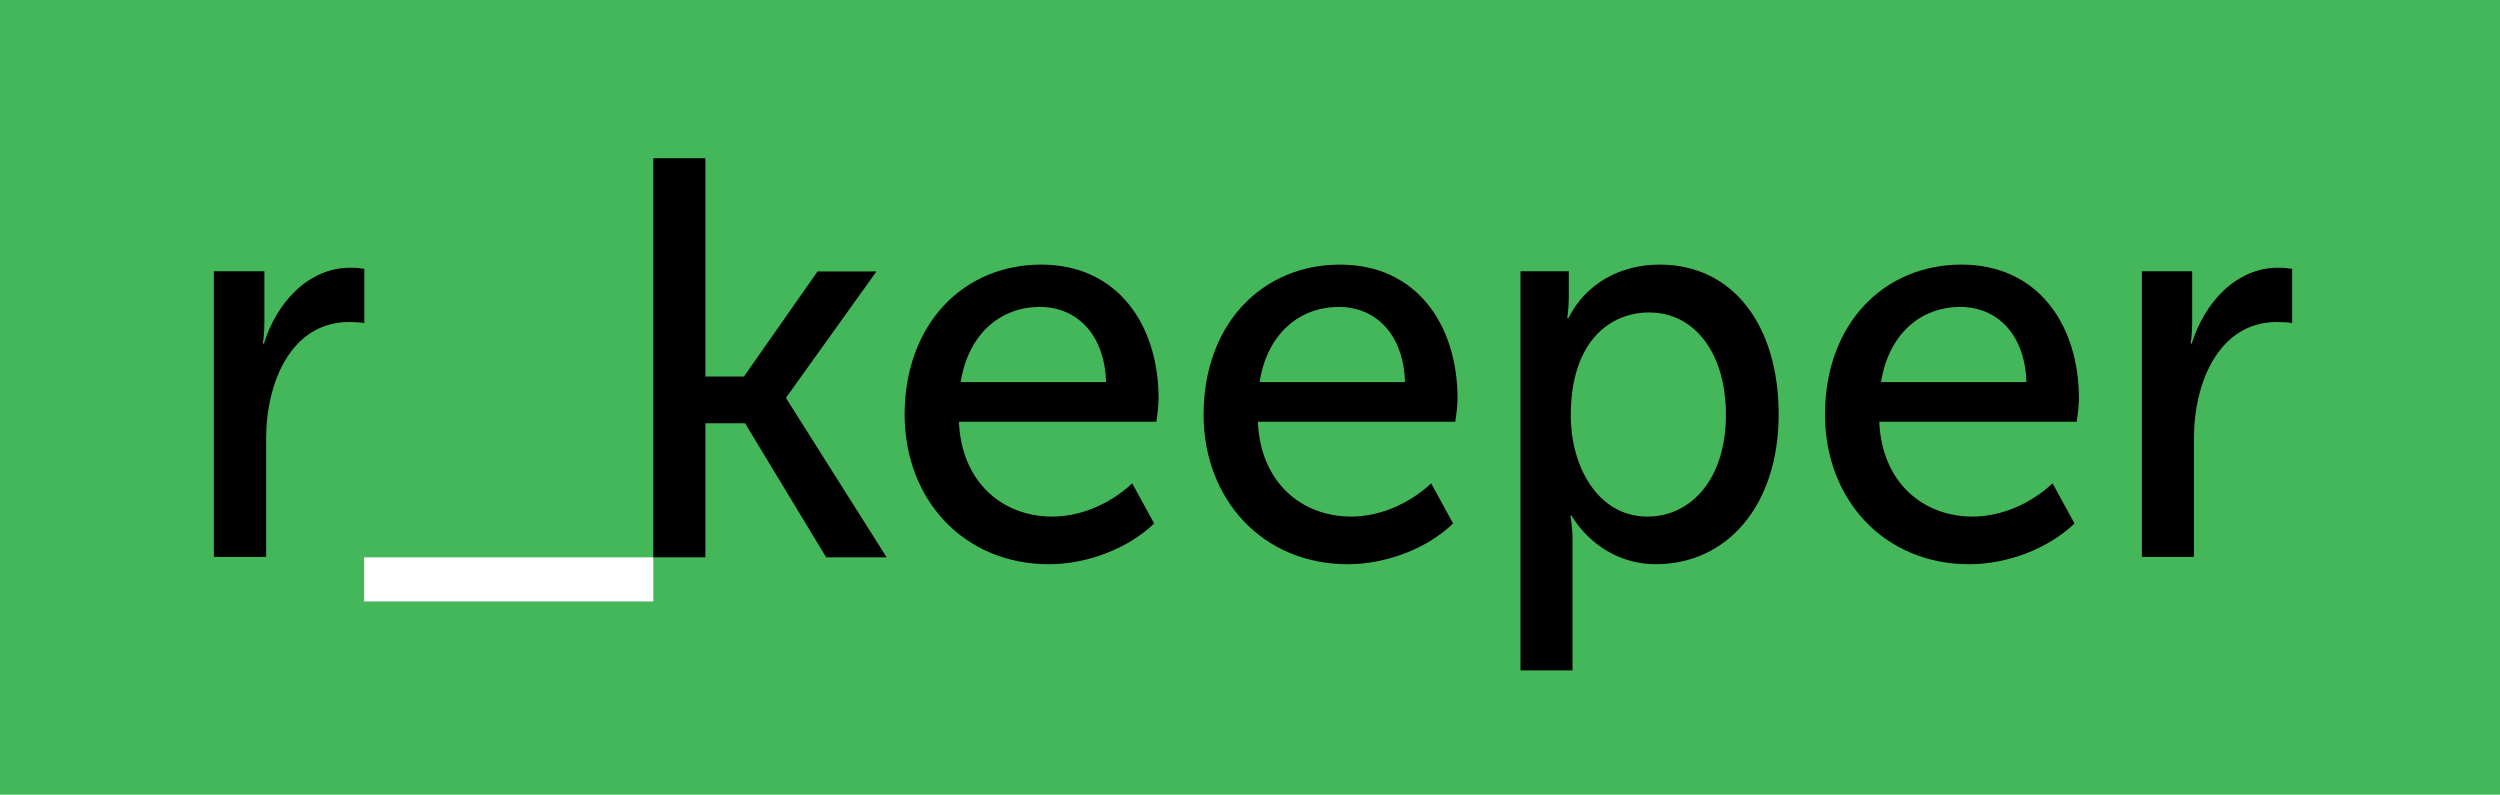
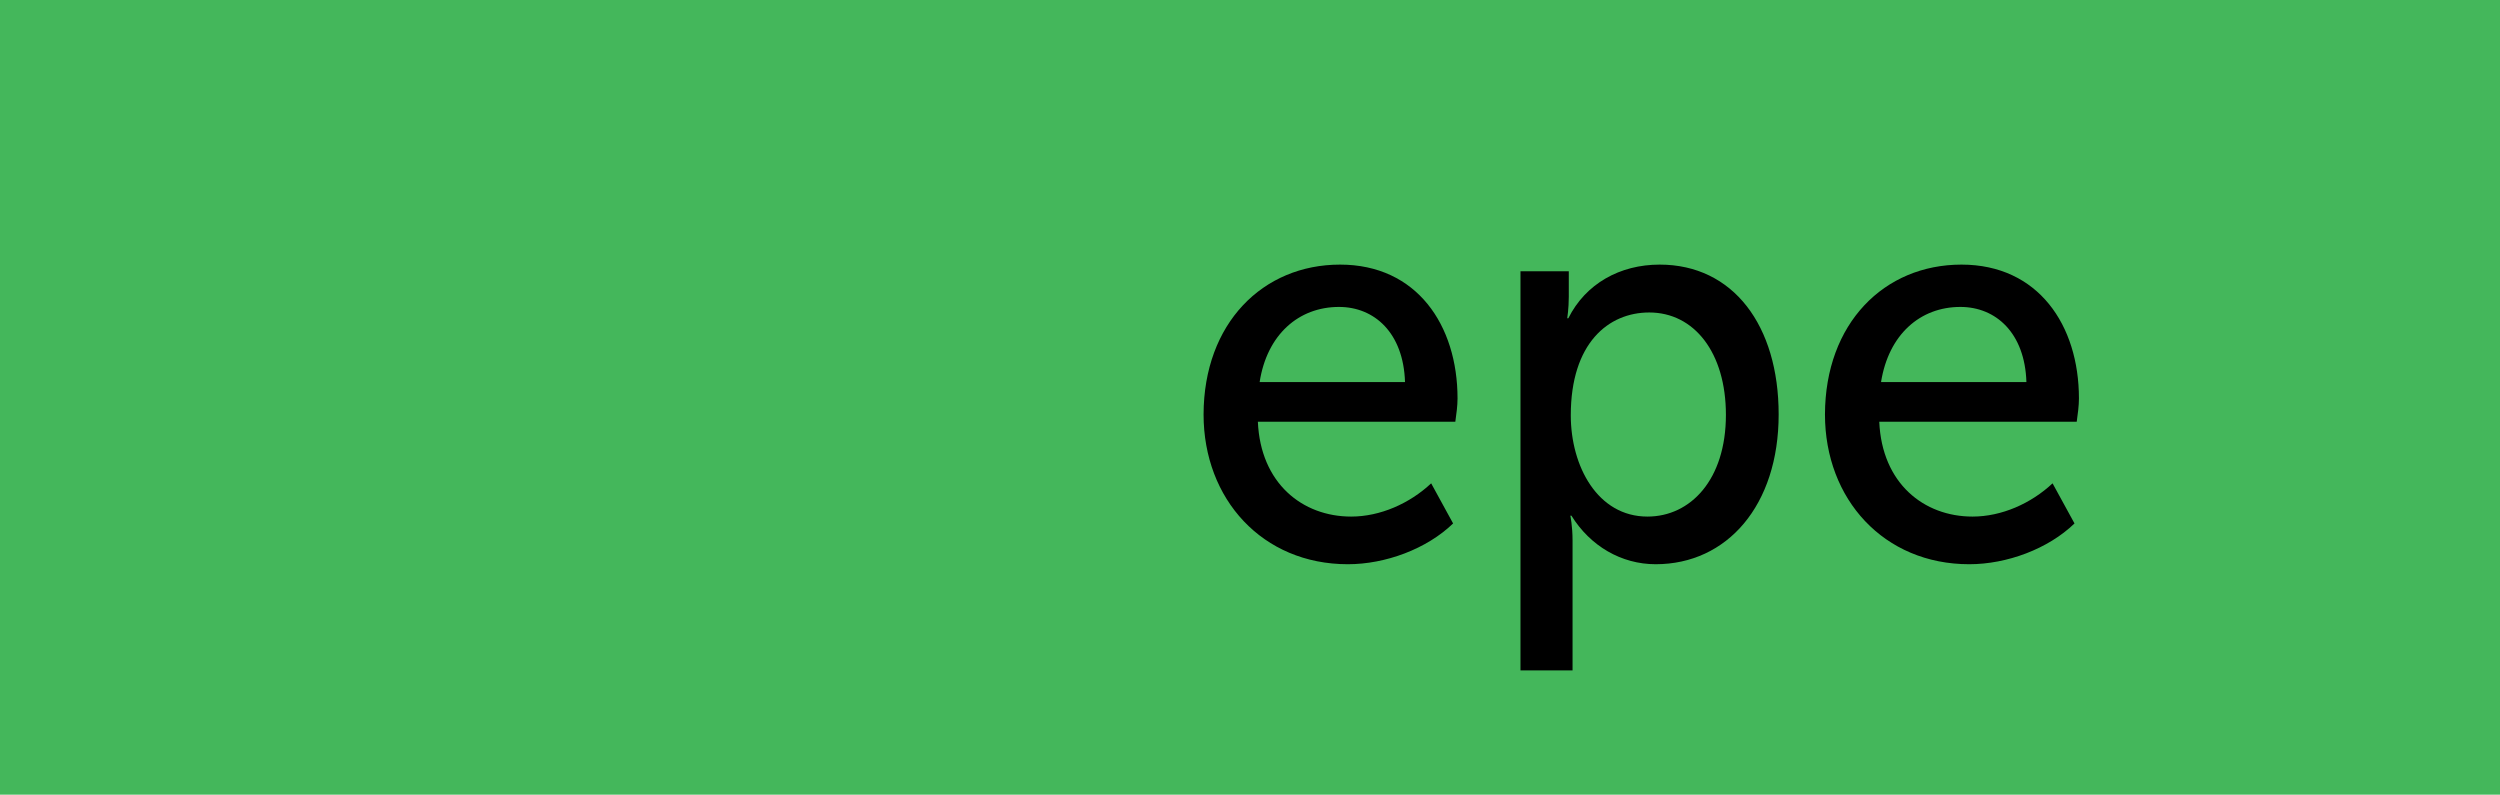
<svg xmlns="http://www.w3.org/2000/svg" version="1.1" x="0px" y="0px" viewBox="0 0 112.81 35.86" style="enable-background:new 0 0 112.81 35.86;" xml:space="preserve">
  <style type="text/css">
	.st0{display:none;}
	.st1{display:inline;}
	.st2{opacity:0.25;}
	.st3{fill-rule:evenodd;clip-rule:evenodd;fill:#F5EA14;}
	.st4{fill-rule:evenodd;clip-rule:evenodd;fill:#EC2024;}
	.st5{fill-rule:evenodd;clip-rule:evenodd;}
	.st6{fill:#5B58A2;}
	.st7{fill:#D71C53;}
	.st8{fill:#F7B518;}
	.st9{fill:#EC6F26;}
	.st10{fill:#62B146;}
	.st11{fill:#1786C8;}
	.st12{fill:#058040;}
	.st13{fill:#984995;}
	.st14{fill:#2A50A2;}
	.st15{fill:#FDC34F;}
	.st16{fill:#231F20;}
	.st17{clip-path:url(#SVGID_2_);fill:#A6A6A6;}
	.st18{clip-path:url(#SVGID_2_);}
	.st19{clip-path:url(#SVGID_2_);fill:#FFFFFF;}
	.st20{fill:#A6A6A6;}
	.st21{fill:#FFFFFF;}
	.st22{fill:none;stroke:#FFFFFF;stroke-width:0.106;}
	.st23{fill:none;}
	.st24{clip-path:url(#SVGID_4_);fill:url(#SVGID_5_);}
	.st25{clip-path:url(#SVGID_7_);fill:url(#SVGID_8_);}
	.st26{clip-path:url(#SVGID_10_);fill:url(#SVGID_11_);}
	.st27{clip-path:url(#SVGID_13_);fill:url(#SVGID_14_);}
	.st28{opacity:0.2;clip-path:url(#SVGID_16_);enable-background:new    ;}
	.st29{clip-path:url(#SVGID_18_);}
	.st30{clip-path:url(#SVGID_20_);}
	.st31{opacity:0.12;clip-path:url(#SVGID_16_);enable-background:new    ;}
	.st32{clip-path:url(#SVGID_22_);}
	.st33{clip-path:url(#SVGID_24_);}
	.st34{clip-path:url(#SVGID_26_);}
	.st35{clip-path:url(#SVGID_28_);}
	.st36{opacity:0.25;clip-path:url(#SVGID_16_);enable-background:new    ;}
	.st37{clip-path:url(#SVGID_30_);}
	.st38{clip-path:url(#SVGID_32_);fill:#FFFFFF;}
	.st39{fill:#D03C3C;}
	.st40{fill:#44B75B;}
	.st41{fill:#F47D38;}
	.st42{fill:#0F6CA0;}
	.st43{fill:#EA6228;}
	.st44{fill-rule:evenodd;clip-rule:evenodd;fill:#ED1D24;}
	.st45{fill-rule:evenodd;clip-rule:evenodd;fill:#FDC34F;}
	.st46{fill:#1A171B;}
	.st47{fill-rule:evenodd;clip-rule:evenodd;fill:#FDC34F;stroke:#231F20;stroke-miterlimit:10;}
</style>
  <g id="Guides">
</g>
  <g id="Bootstrap_Grid" class="st0">
</g>
  <g id="Artwork">
</g>
  <g id="Welcome">
</g>
  <g id="Measures">
    <g>
      <rect class="st40" width="112.81" height="35.86" />
-       <rect x="16.43" y="25.15" class="st21" width="13.05" height="1.99" />
-       <path d="M9.65,12.24h2.28v2.32c0,0.54-0.07,0.94-0.07,0.94h0.05c0.58-1.86,2.01-3.42,3.9-3.42c0.22,0,0.44,0.02,0.63,0.05v2.45    c-0.1-0.03-0.44-0.05-0.68-0.05c-2.64,0-3.75,2.75-3.75,5.25v5.35H9.65V12.24z" />
-       <polygon points="29.48,7.14 31.83,7.14 31.83,16.99 33.57,16.99 36.89,12.25 39.55,12.25 35.48,17.93 35.48,17.98 40.01,25.15     37.28,25.15 33.62,19.1 31.83,19.1 31.83,25.15 29.48,25.15   " />
-       <path d="M46.98,11.94c3.46,0,5.3,2.73,5.3,6.04c0,0.33-0.05,0.69-0.1,1.05h-8.91c0.12,2.78,2.01,4.28,4.21,4.28    c1.31,0,2.64-0.59,3.61-1.5l0.99,1.81c-1.19,1.15-3.05,1.84-4.75,1.84c-3.85,0-6.51-2.93-6.51-6.76    C40.83,14.59,43.5,11.94,46.98,11.94 M49.91,17.24c-0.07-2.22-1.38-3.39-2.98-3.39c-1.82,0-3.24,1.25-3.58,3.39H49.91z" />
      <path d="M60.47,11.94c3.46,0,5.3,2.73,5.3,6.04c0,0.33-0.05,0.69-0.1,1.05h-8.91c0.12,2.78,2.01,4.28,4.21,4.28    c1.31,0,2.64-0.59,3.61-1.5l0.99,1.81c-1.19,1.15-3.05,1.84-4.75,1.84c-3.85,0-6.51-2.93-6.51-6.76    C54.32,14.59,56.98,11.94,60.47,11.94 M63.4,17.24c-0.07-2.22-1.38-3.39-2.98-3.39c-1.82,0-3.25,1.25-3.58,3.39H63.4z" />
      <path d="M68.61,12.24h2.18v1.15c0,0.53-0.07,0.97-0.07,0.97h0.05c0.78-1.56,2.33-2.42,4.12-2.42c3.32,0,5.37,2.75,5.37,6.76    c0,4.11-2.33,6.76-5.55,6.76c-1.55,0-2.95-0.82-3.8-2.19h-0.05c0,0,0.1,0.46,0.1,1.12v5.86h-2.35V12.24z M74.34,23.31    c1.94,0,3.54-1.66,3.54-4.59c0-2.81-1.43-4.62-3.46-4.62c-1.84,0-3.54,1.38-3.54,4.64C70.88,21.04,72.09,23.31,74.34,23.31" />
      <path d="M88.51,11.94c3.46,0,5.3,2.73,5.3,6.04c0,0.33-0.05,0.69-0.1,1.05H84.8c0.12,2.78,2.01,4.28,4.21,4.28    c1.31,0,2.64-0.59,3.61-1.5l0.99,1.81c-1.19,1.15-3.05,1.84-4.75,1.84c-3.85,0-6.51-2.93-6.51-6.76    C82.36,14.59,85.02,11.94,88.51,11.94 M91.44,17.24c-0.07-2.22-1.38-3.39-2.98-3.39c-1.82,0-3.24,1.25-3.58,3.39H91.44z" />
-       <path d="M96.64,12.24h2.28v2.32c0,0.54-0.07,0.94-0.07,0.94h0.05c0.58-1.86,2.01-3.42,3.9-3.42c0.22,0,0.44,0.02,0.63,0.05v2.45    c-0.1-0.03-0.44-0.05-0.68-0.05c-2.64,0-3.75,2.75-3.75,5.25v5.35h-2.35V12.24z" />
    </g>
  </g>
</svg>